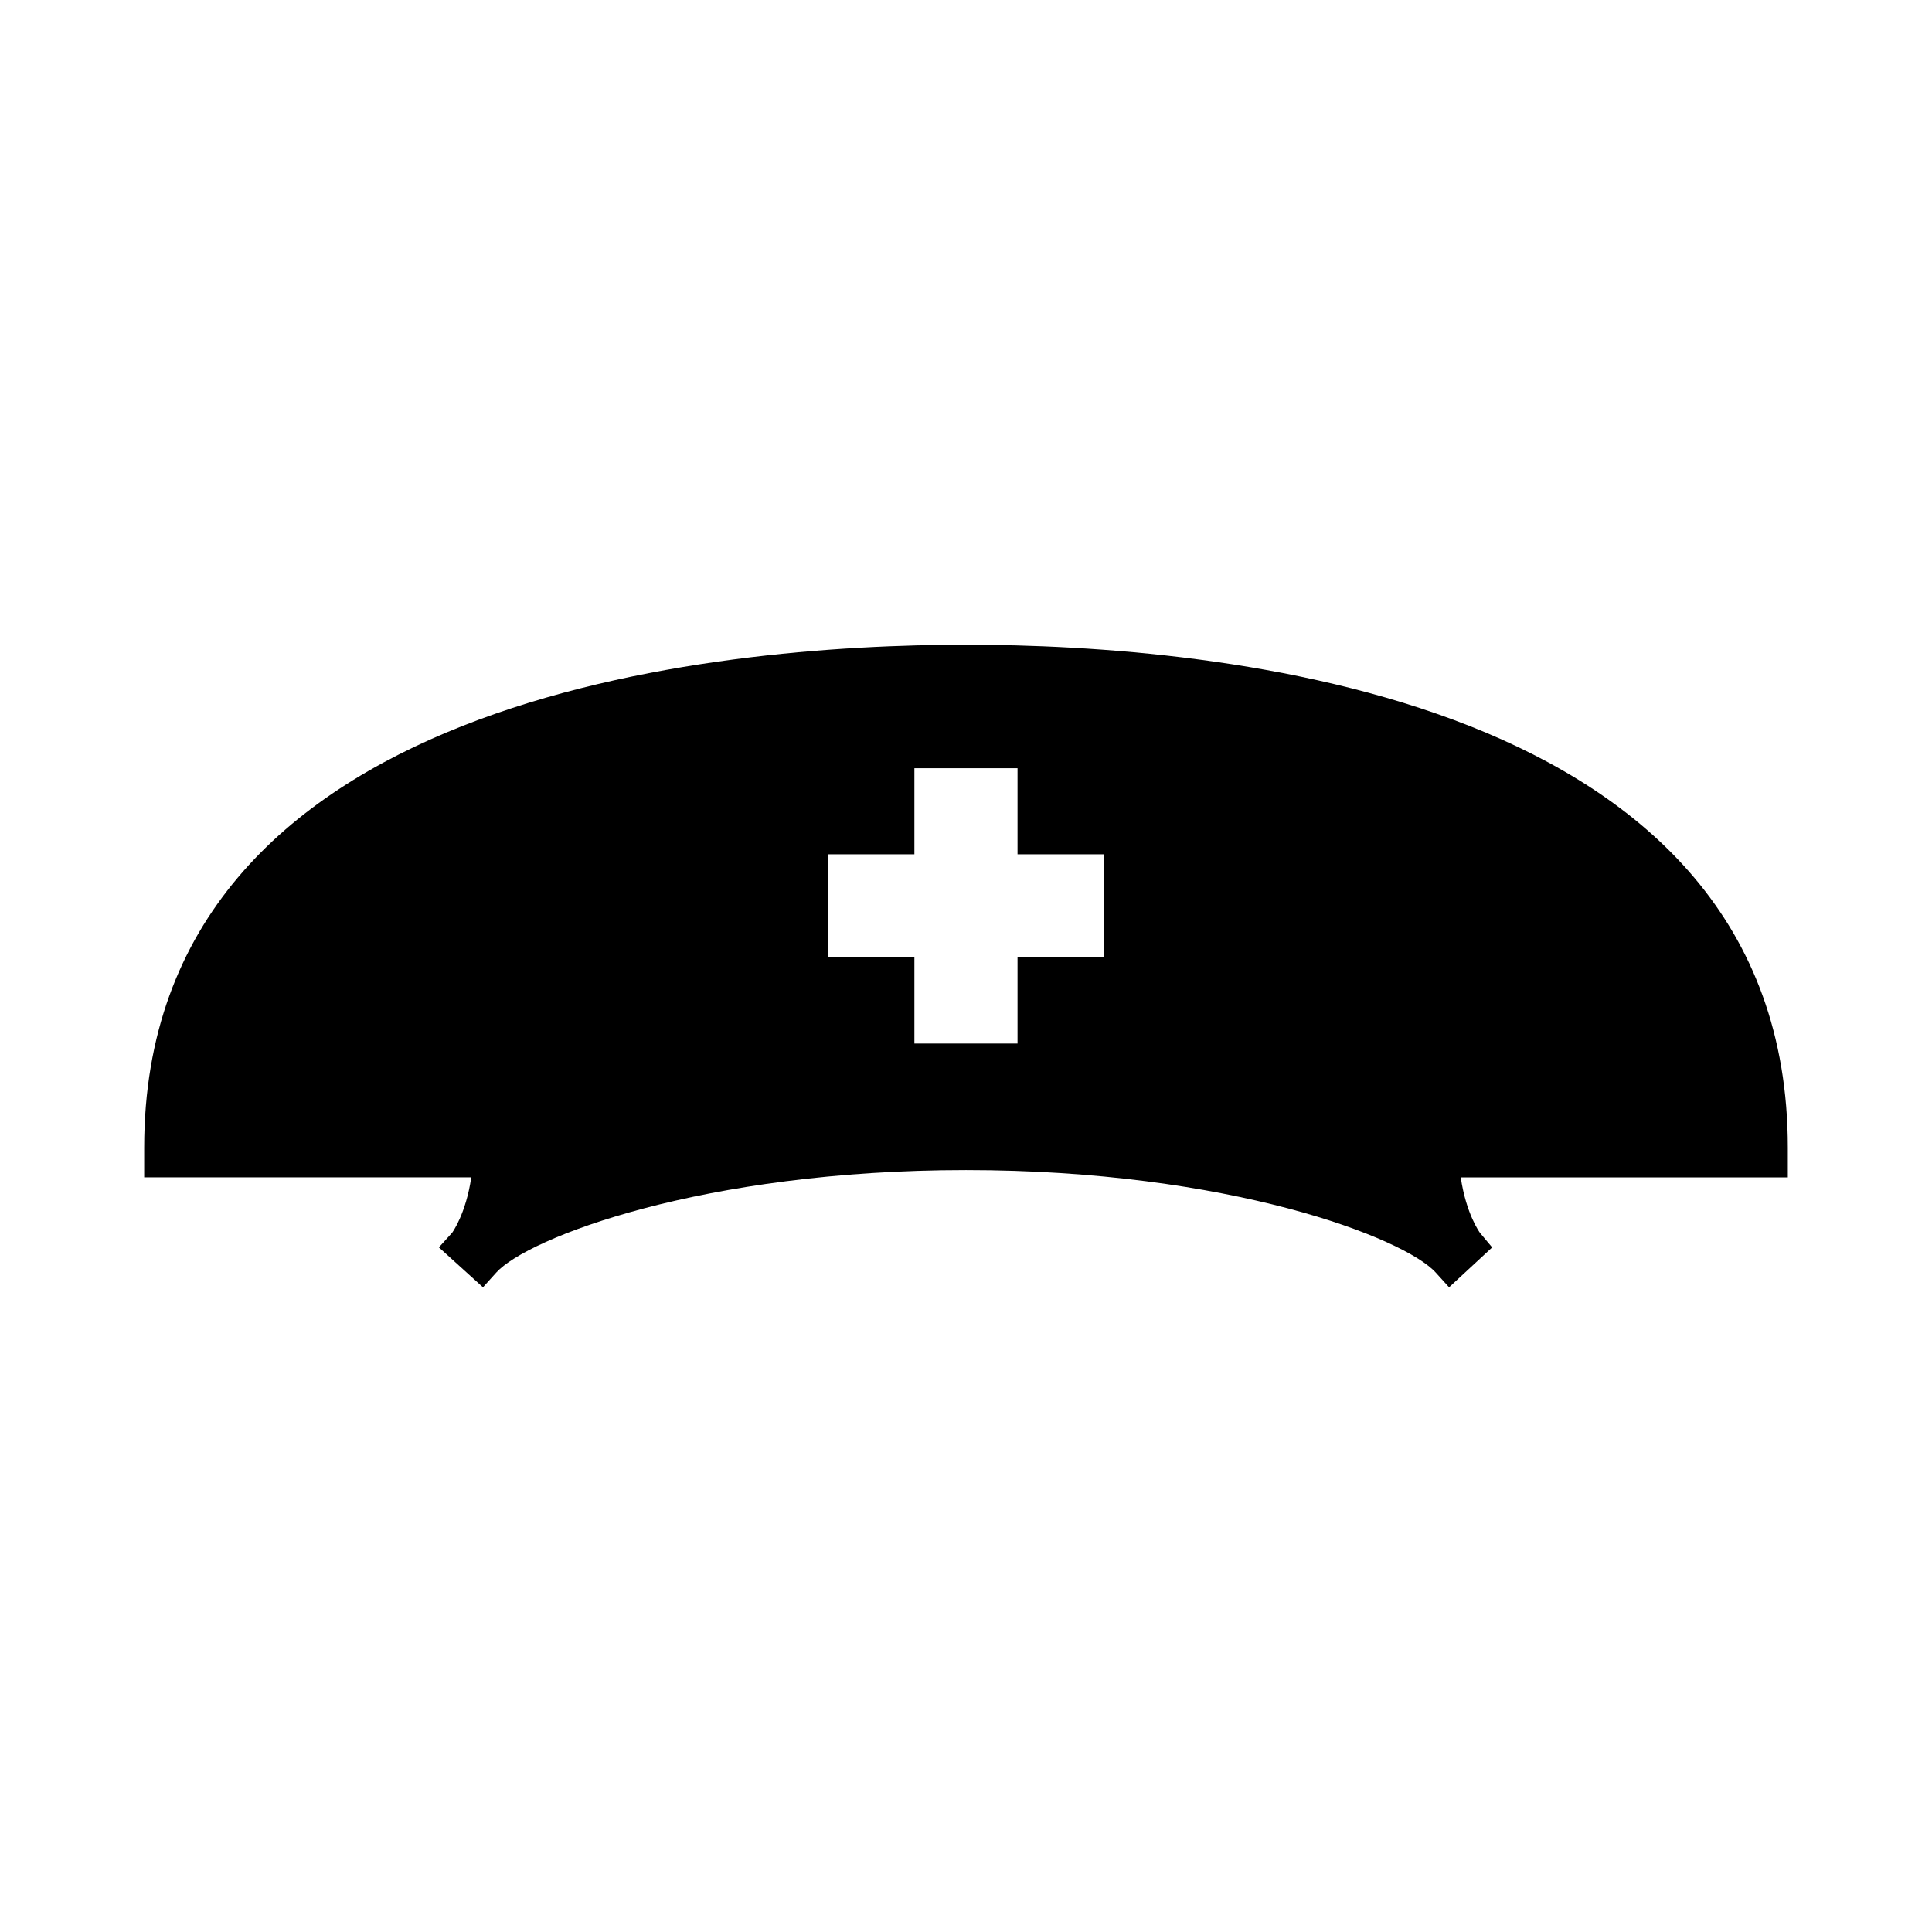
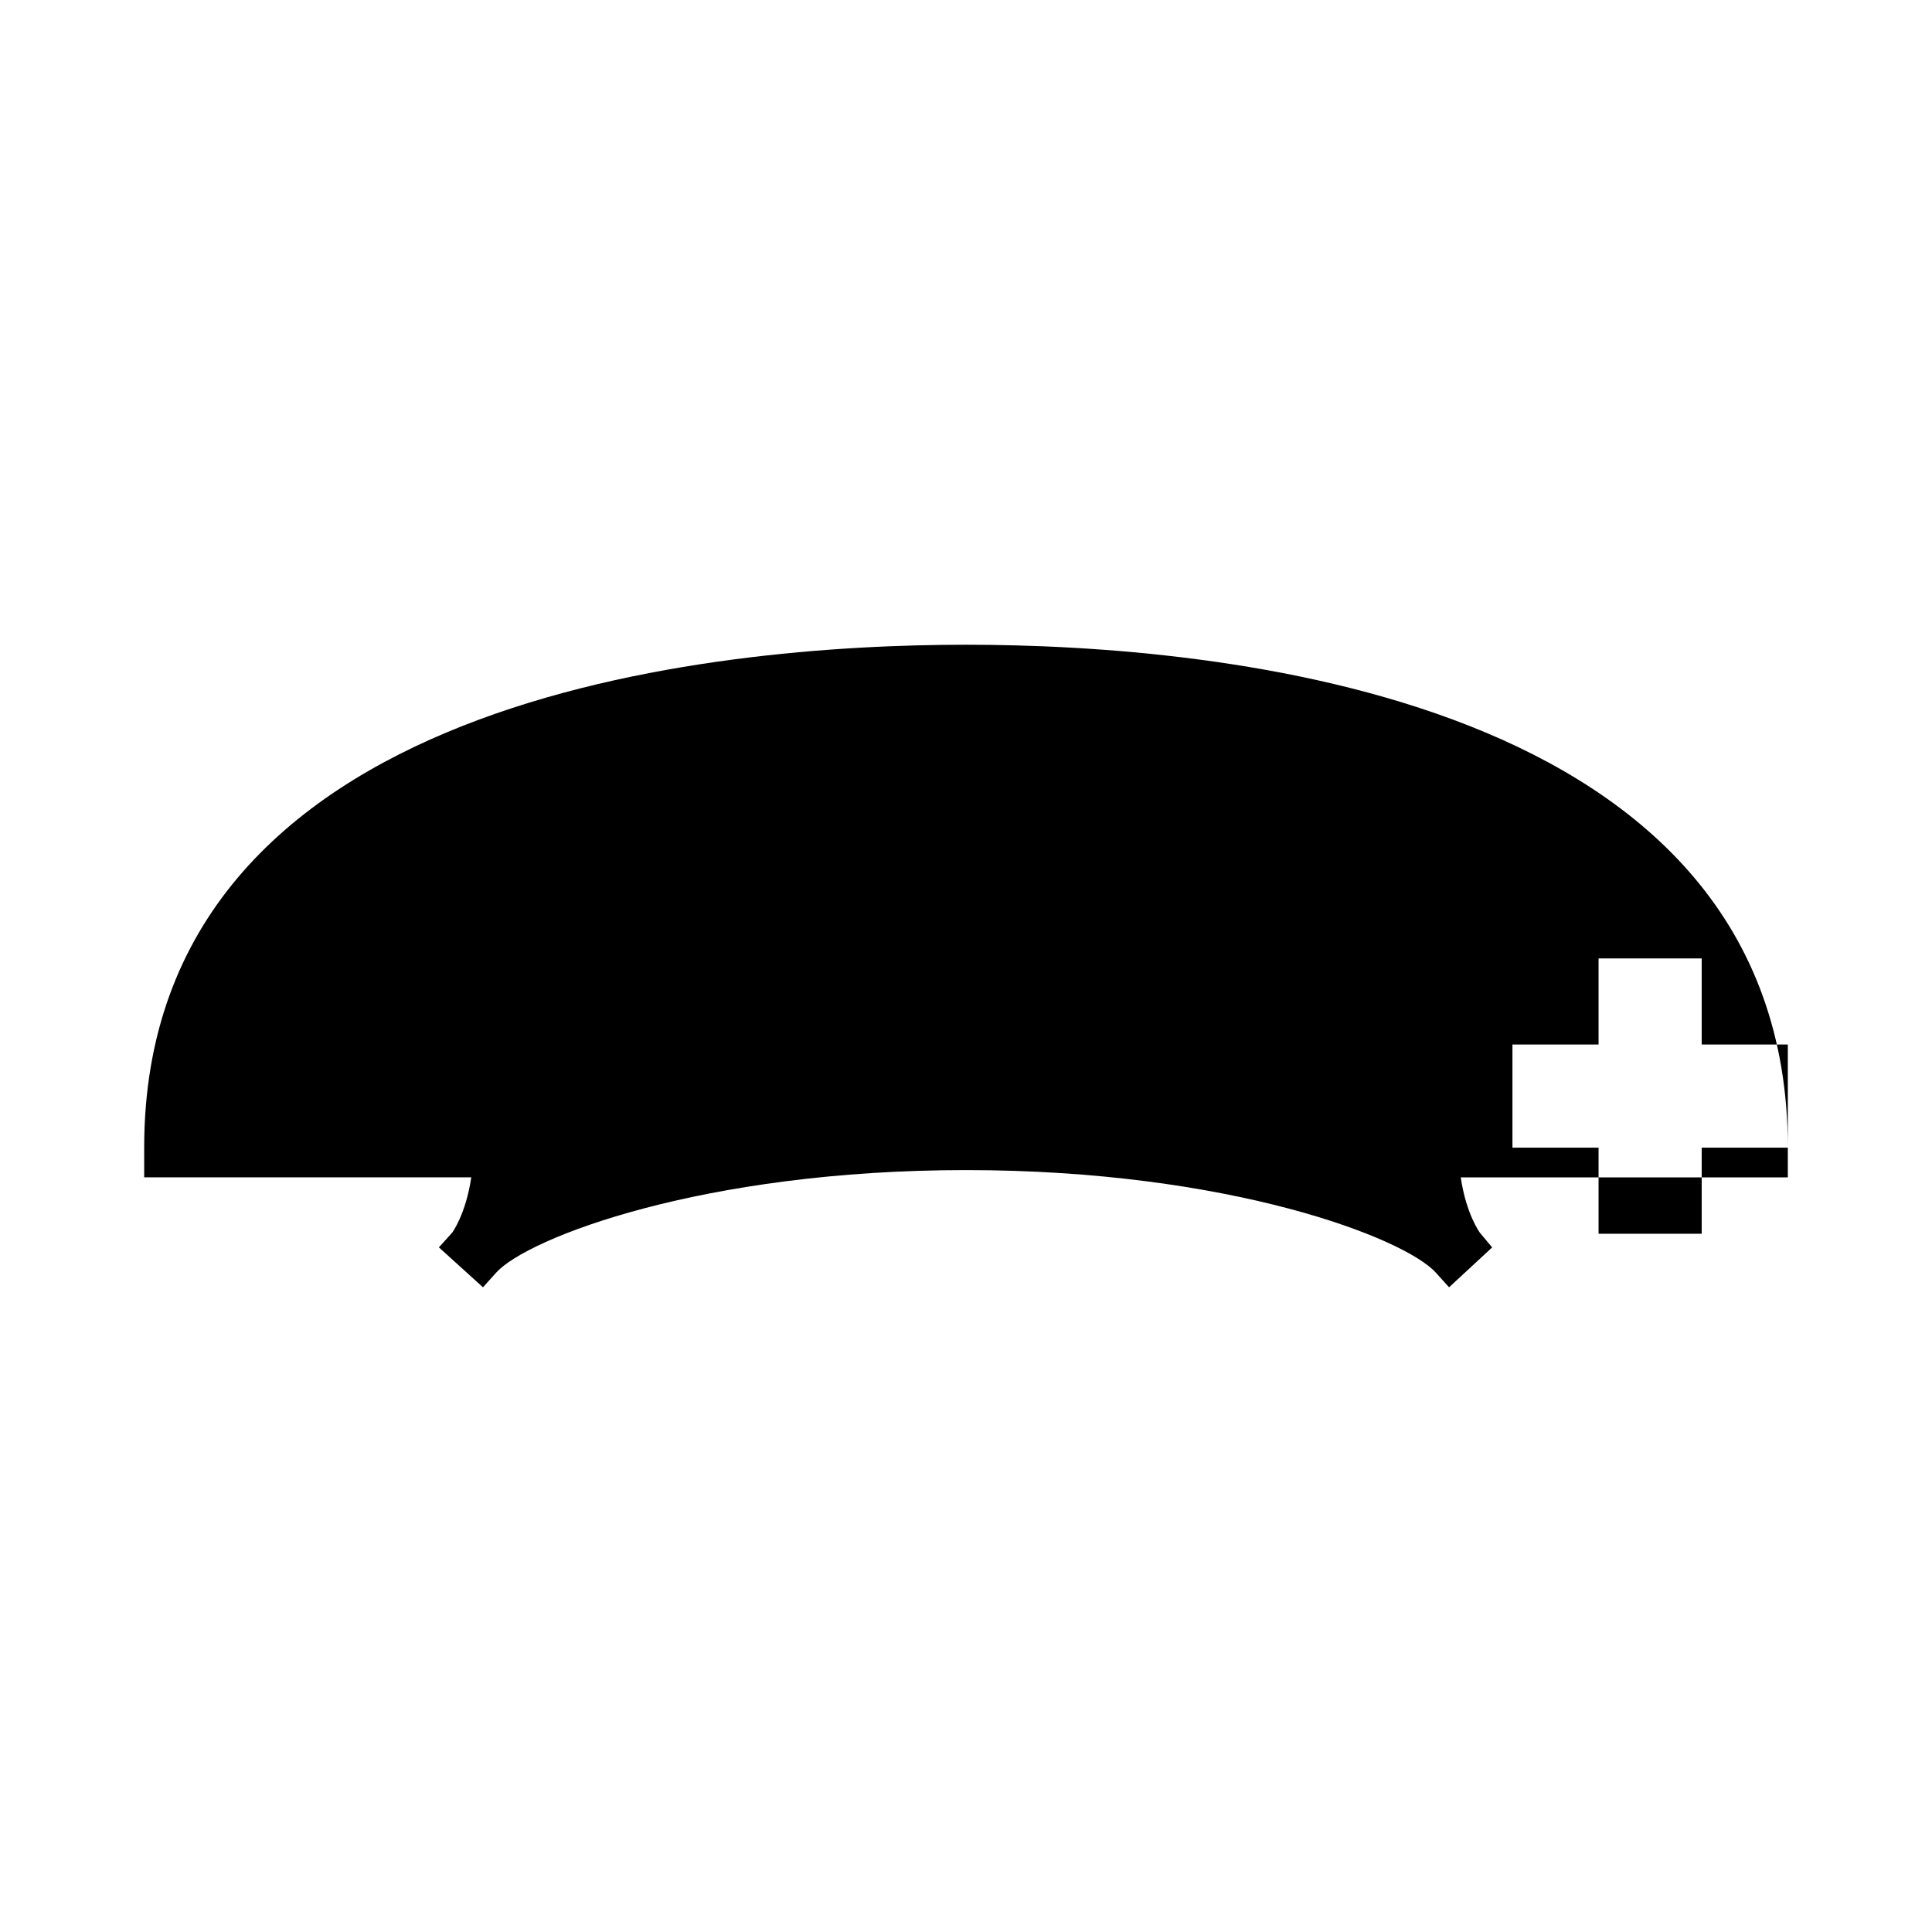
<svg xmlns="http://www.w3.org/2000/svg" fill="#000000" width="800px" height="800px" version="1.1" viewBox="144 144 512 512">
-   <path d="m617.79 448.14c0-120.3-152.3-133.28-217.79-133.28-65.484 0-217.79 12.988-217.79 133.28v7.871h86.68c-1.418 9.73-5.039 14.633-5.059 14.664l-3.519 3.891 11.684 10.578 3.519-3.906c8.285-9.164 54.711-27.152 124.49-27.152 69.766 0 116.21 17.988 124.49 27.164l3.527 3.894 11.418-10.57-3.234-3.863c-0.047-0.059-3.668-4.961-5.09-14.699l86.676 0.004zm-181.31-50.41h-22.824v22.82h-27.332v-22.82h-22.82v-27.336h22.82v-22.812h27.332v22.812h22.824z" />
+   <path d="m617.79 448.14c0-120.3-152.3-133.28-217.79-133.28-65.484 0-217.79 12.988-217.79 133.28v7.871h86.68c-1.418 9.73-5.039 14.633-5.059 14.664l-3.519 3.891 11.684 10.578 3.519-3.906c8.285-9.164 54.711-27.152 124.49-27.152 69.766 0 116.21 17.988 124.49 27.164l3.527 3.894 11.418-10.57-3.234-3.863c-0.047-0.059-3.668-4.961-5.09-14.699l86.676 0.004zh-22.824v22.82h-27.332v-22.82h-22.82v-27.336h22.82v-22.812h27.332v22.812h22.824z" />
</svg>